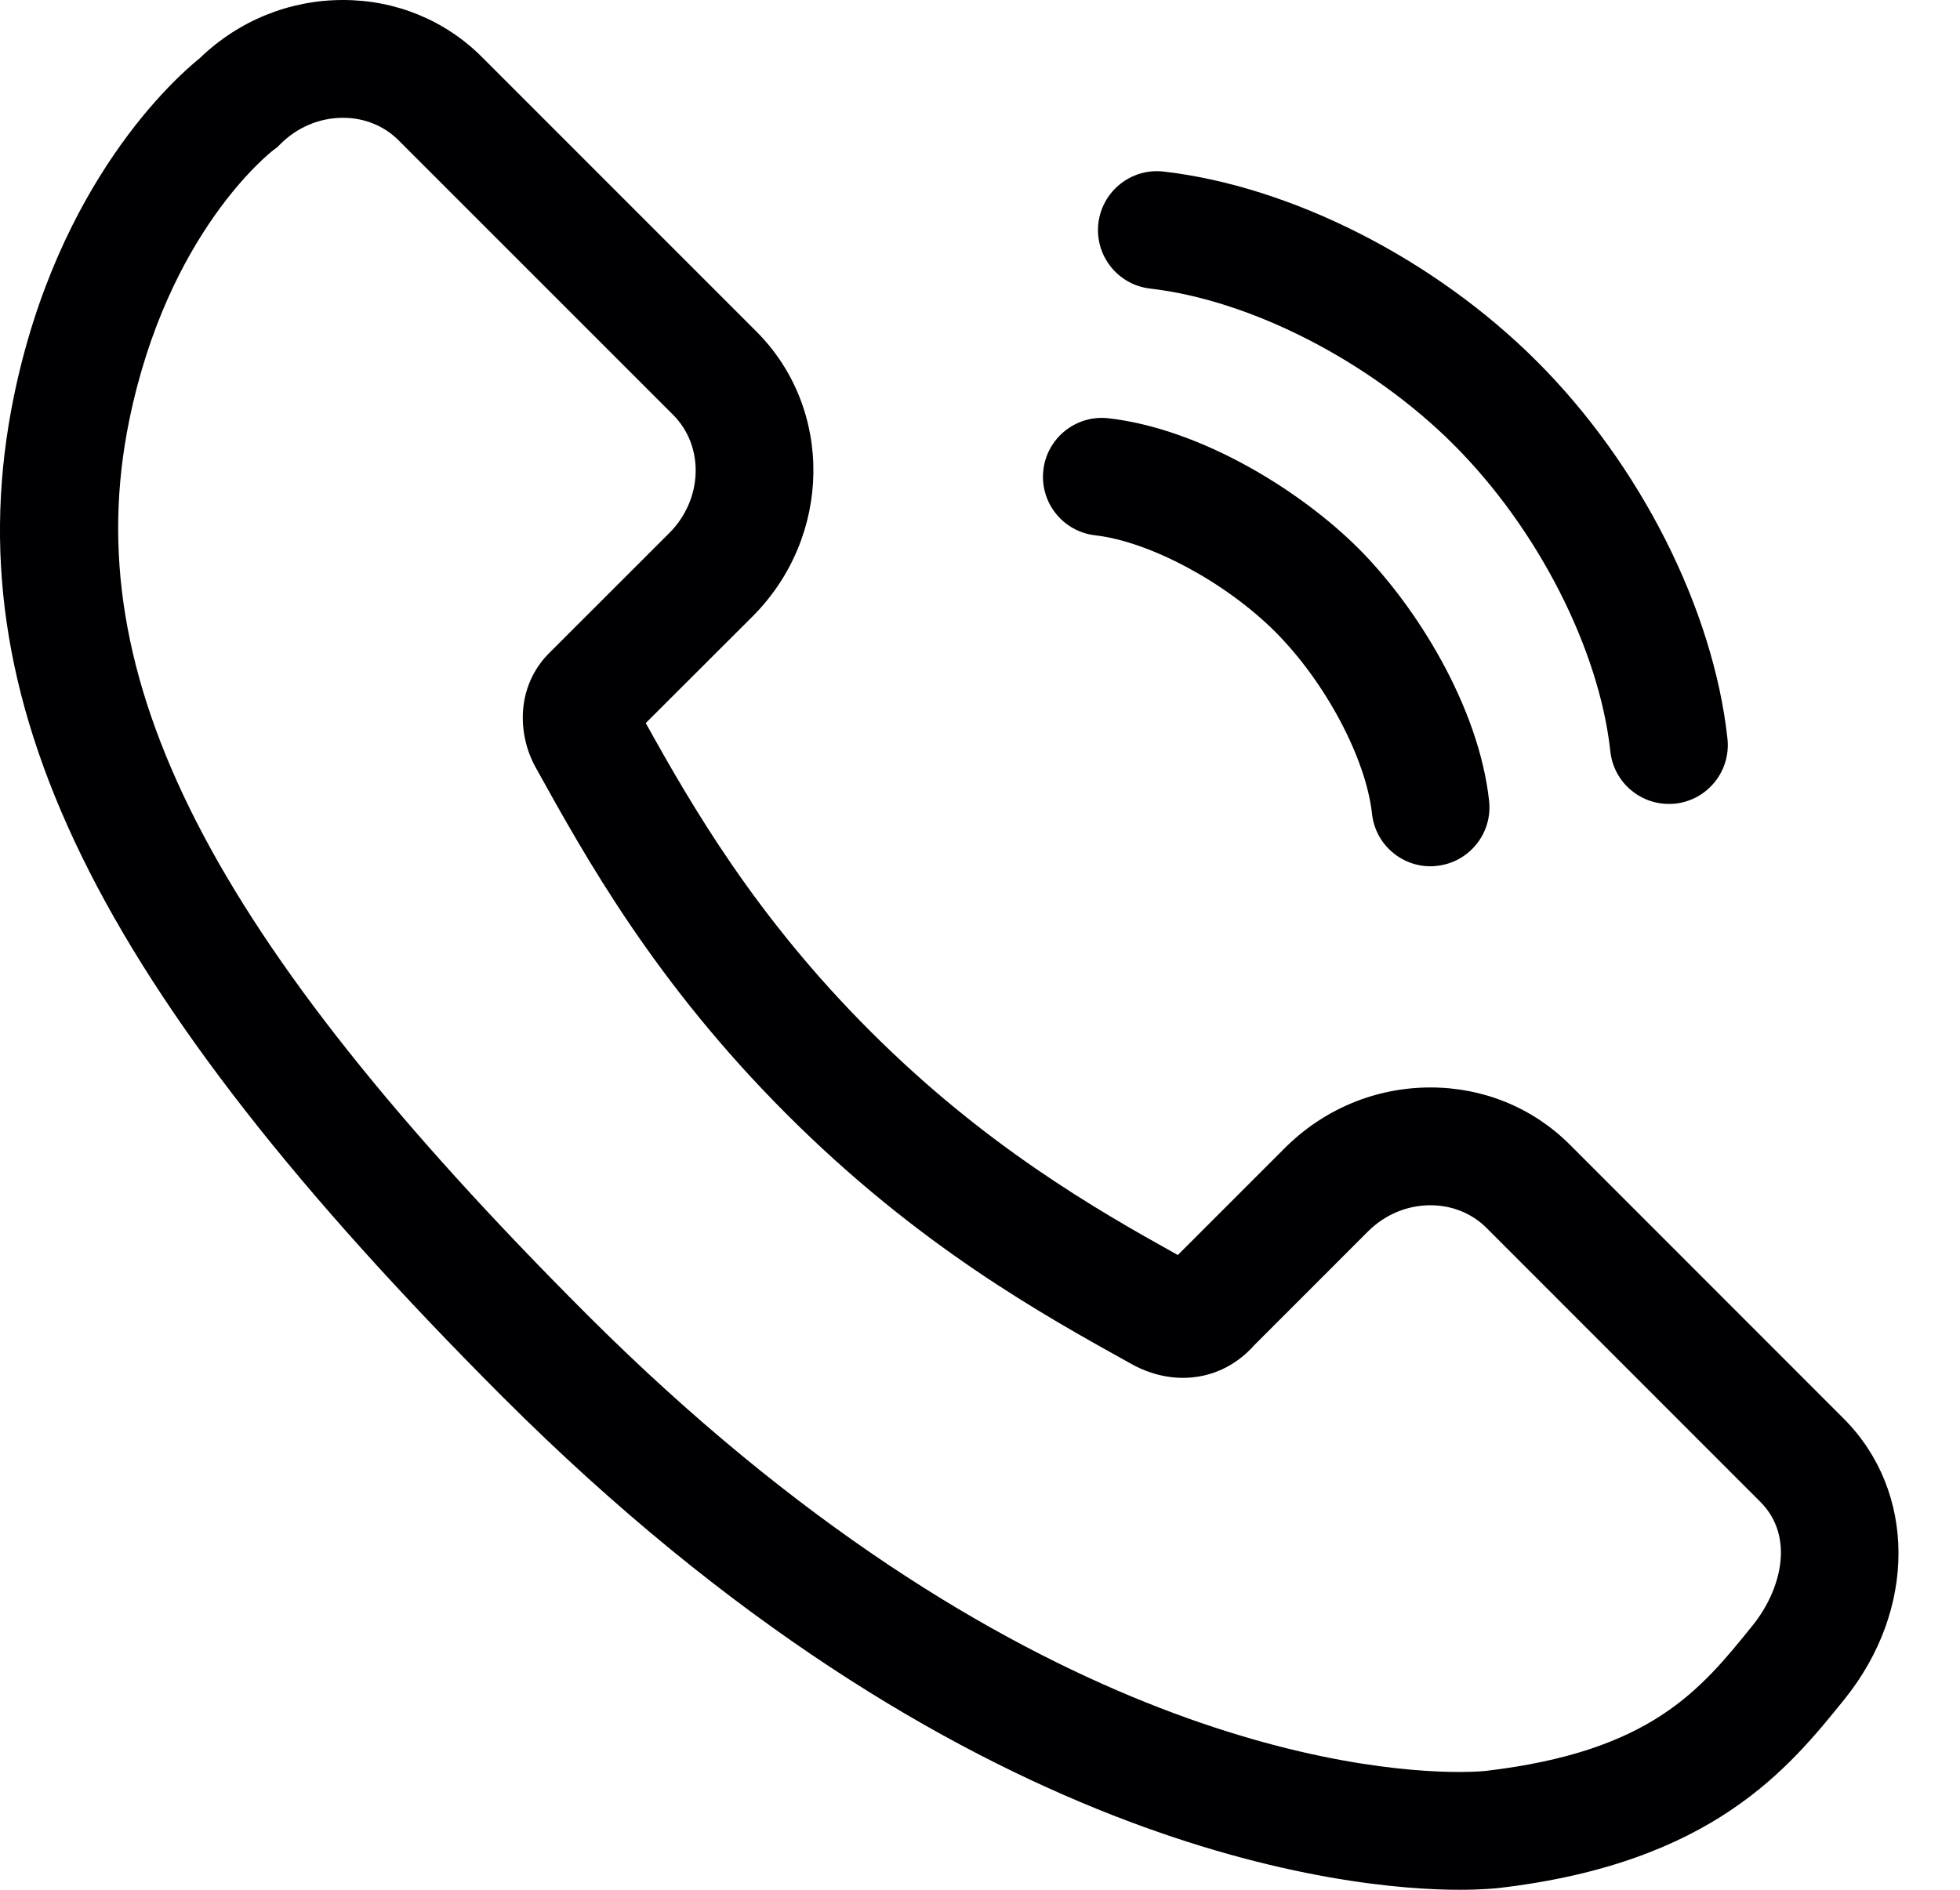
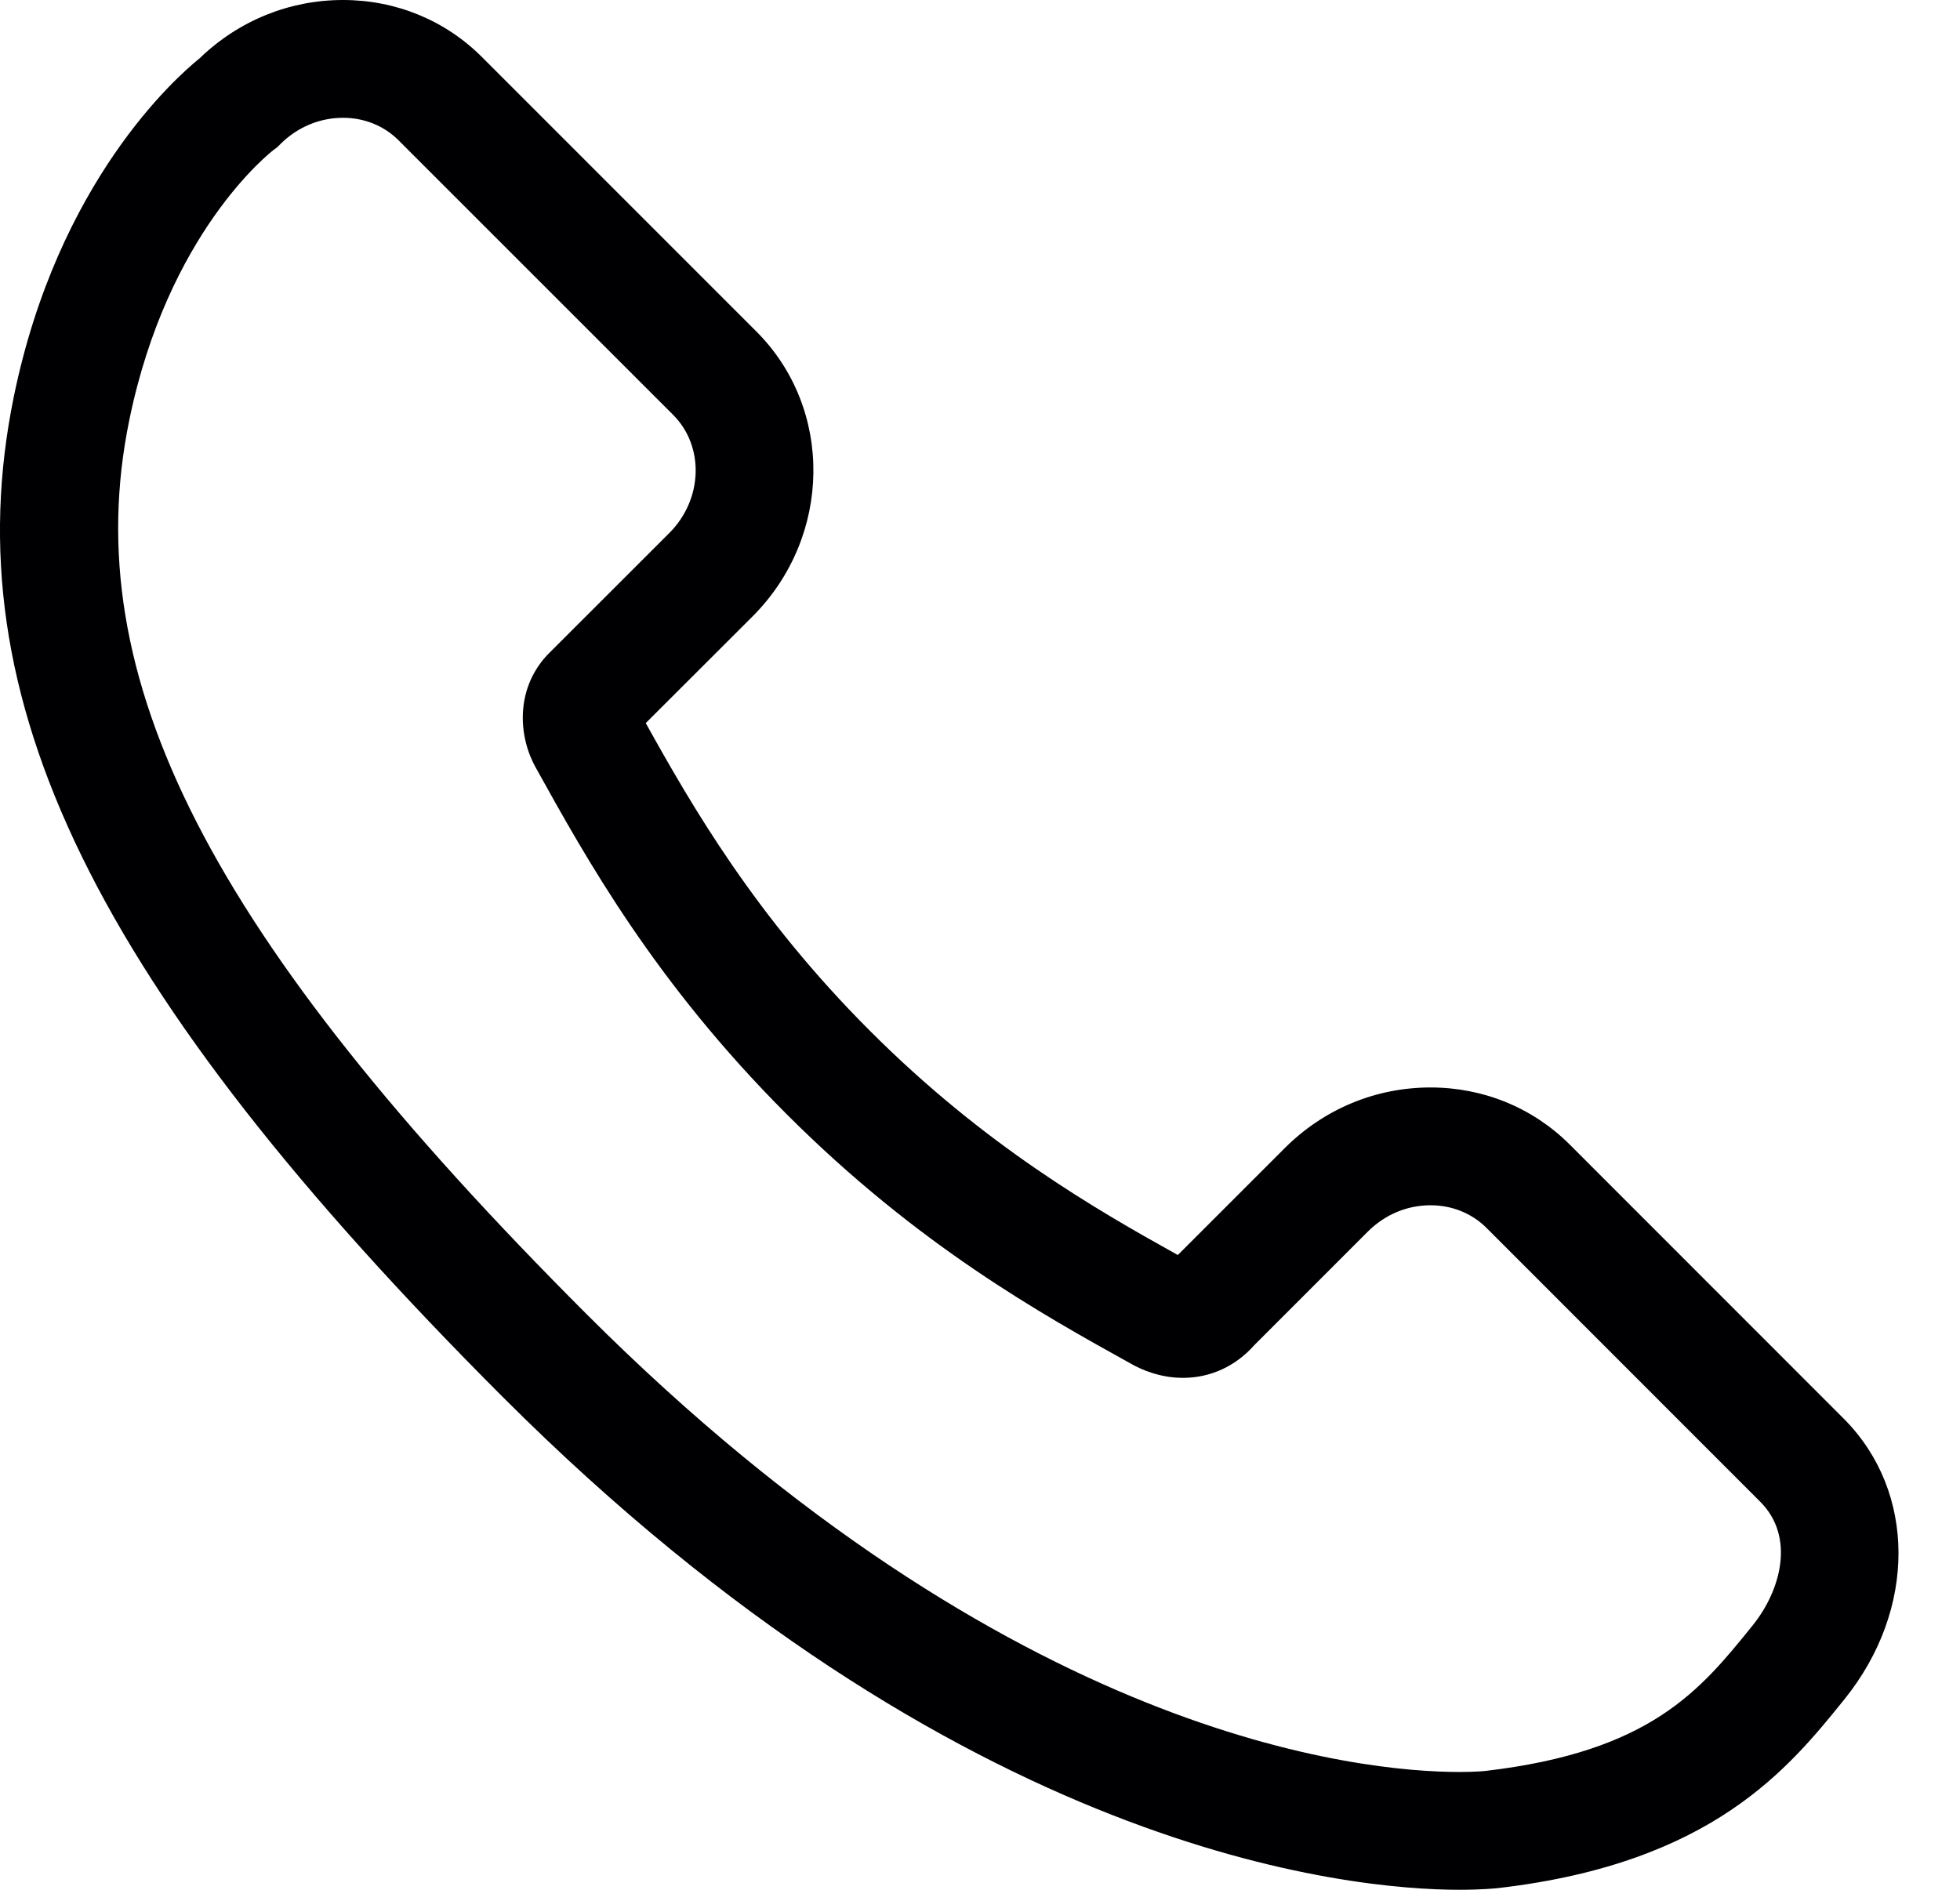
<svg xmlns="http://www.w3.org/2000/svg" width="28" height="27" viewBox="0 0 28 27" fill="none">
  <path d="M26.341 20.271L22.421 16.349C21.894 15.825 21.189 15.537 20.436 15.537C19.652 15.537 18.912 15.845 18.352 16.405L16.826 17.931C15.641 17.272 14.065 16.366 12.429 14.729C10.794 13.095 9.888 11.523 9.225 10.331L10.753 8.805C11.888 7.667 11.912 5.841 10.805 4.736L6.886 0.816C6.361 0.29 5.656 0 4.9 0C4.134 0 3.409 0.295 2.853 0.832C2.516 1.103 0.827 2.594 0.197 5.669C-0.684 9.974 1.341 14.115 7.187 19.964C13.718 26.492 19.294 27 20.847 27C21.17 27 21.366 26.98 21.418 26.974C24.463 26.617 25.554 25.264 26.35 24.277C27.382 22.997 27.378 21.312 26.341 20.271ZM25.04 23.22C24.291 24.149 23.585 25.025 21.222 25.302C21.221 25.302 21.091 25.317 20.847 25.317C19.457 25.317 14.451 24.845 8.378 18.774C2.986 13.38 1.094 9.681 1.846 6.007C2.395 3.325 3.853 2.185 3.91 2.141L3.96 2.104L4.004 2.06C4.247 1.817 4.566 1.683 4.9 1.683C5.205 1.683 5.487 1.797 5.695 2.006L9.615 5.926C10.066 6.376 10.042 7.135 9.562 7.615L7.835 9.341L7.806 9.371C7.356 9.867 7.409 10.537 7.657 10.973C8.373 12.264 9.353 14.033 11.238 15.919C13.118 17.799 14.884 18.778 16.171 19.492C16.3 19.564 16.566 19.686 16.899 19.686C17.293 19.686 17.654 19.519 17.921 19.216L19.542 17.595C19.784 17.353 20.102 17.22 20.436 17.22C20.741 17.22 21.024 17.334 21.232 17.54L25.149 21.459C25.647 21.959 25.441 22.722 25.04 23.22Z" fill="#000002" />
-   <path d="M16.431 4.123C17.877 4.29 19.579 5.166 20.768 6.354C21.968 7.554 22.846 9.274 23.005 10.736C23.052 11.167 23.416 11.486 23.84 11.486C23.871 11.486 23.901 11.485 23.932 11.482C24.394 11.431 24.728 11.016 24.678 10.554C24.477 8.707 23.435 6.641 21.958 5.165C20.495 3.701 18.451 2.662 16.623 2.451C16.162 2.398 15.745 2.73 15.691 3.191C15.638 3.653 15.969 4.07 16.431 4.123Z" fill="#000002" />
-   <path d="M15.645 7.648C16.427 7.738 17.509 8.319 18.218 9.027C18.933 9.743 19.514 10.835 19.6 11.626C19.647 12.057 20.011 12.377 20.435 12.377C20.466 12.377 20.496 12.375 20.527 12.371C20.989 12.321 21.323 11.906 21.273 11.444C21.127 10.095 20.231 8.66 19.408 7.837C18.593 7.022 17.172 6.13 15.837 5.976C15.375 5.923 14.958 6.254 14.905 6.716C14.852 7.178 15.183 7.595 15.645 7.648Z" fill="#000002" />
</svg>